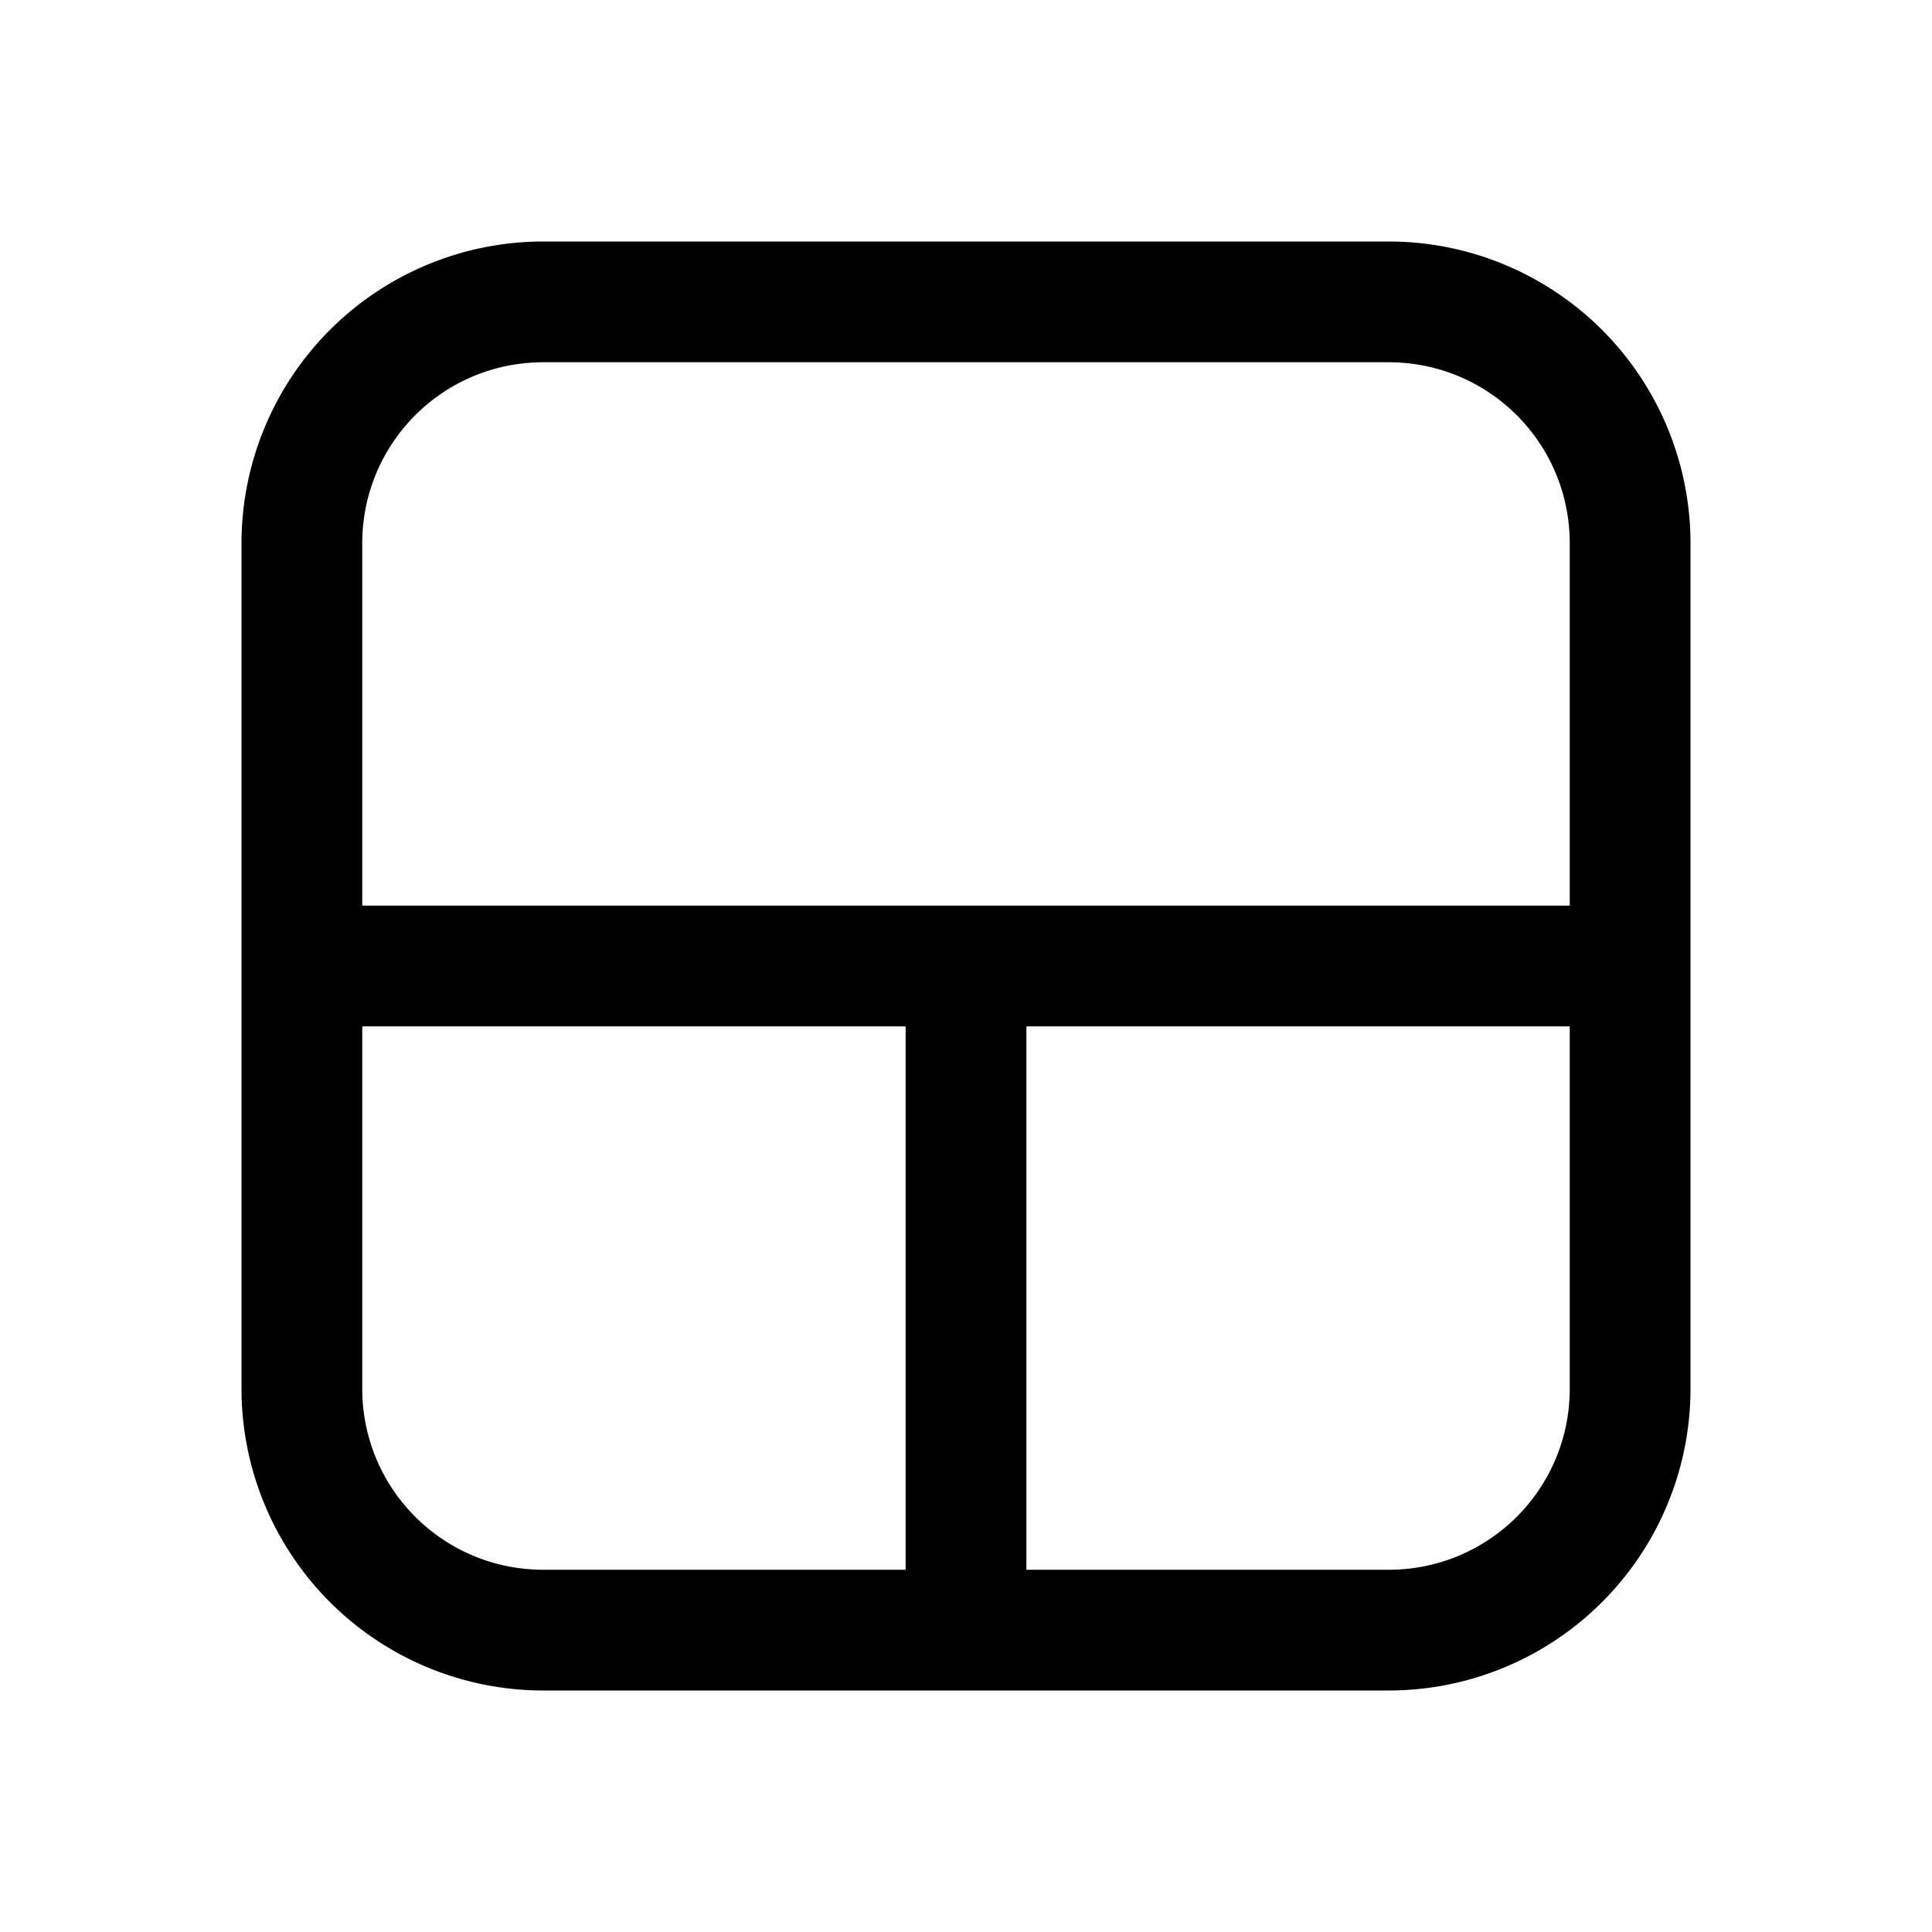
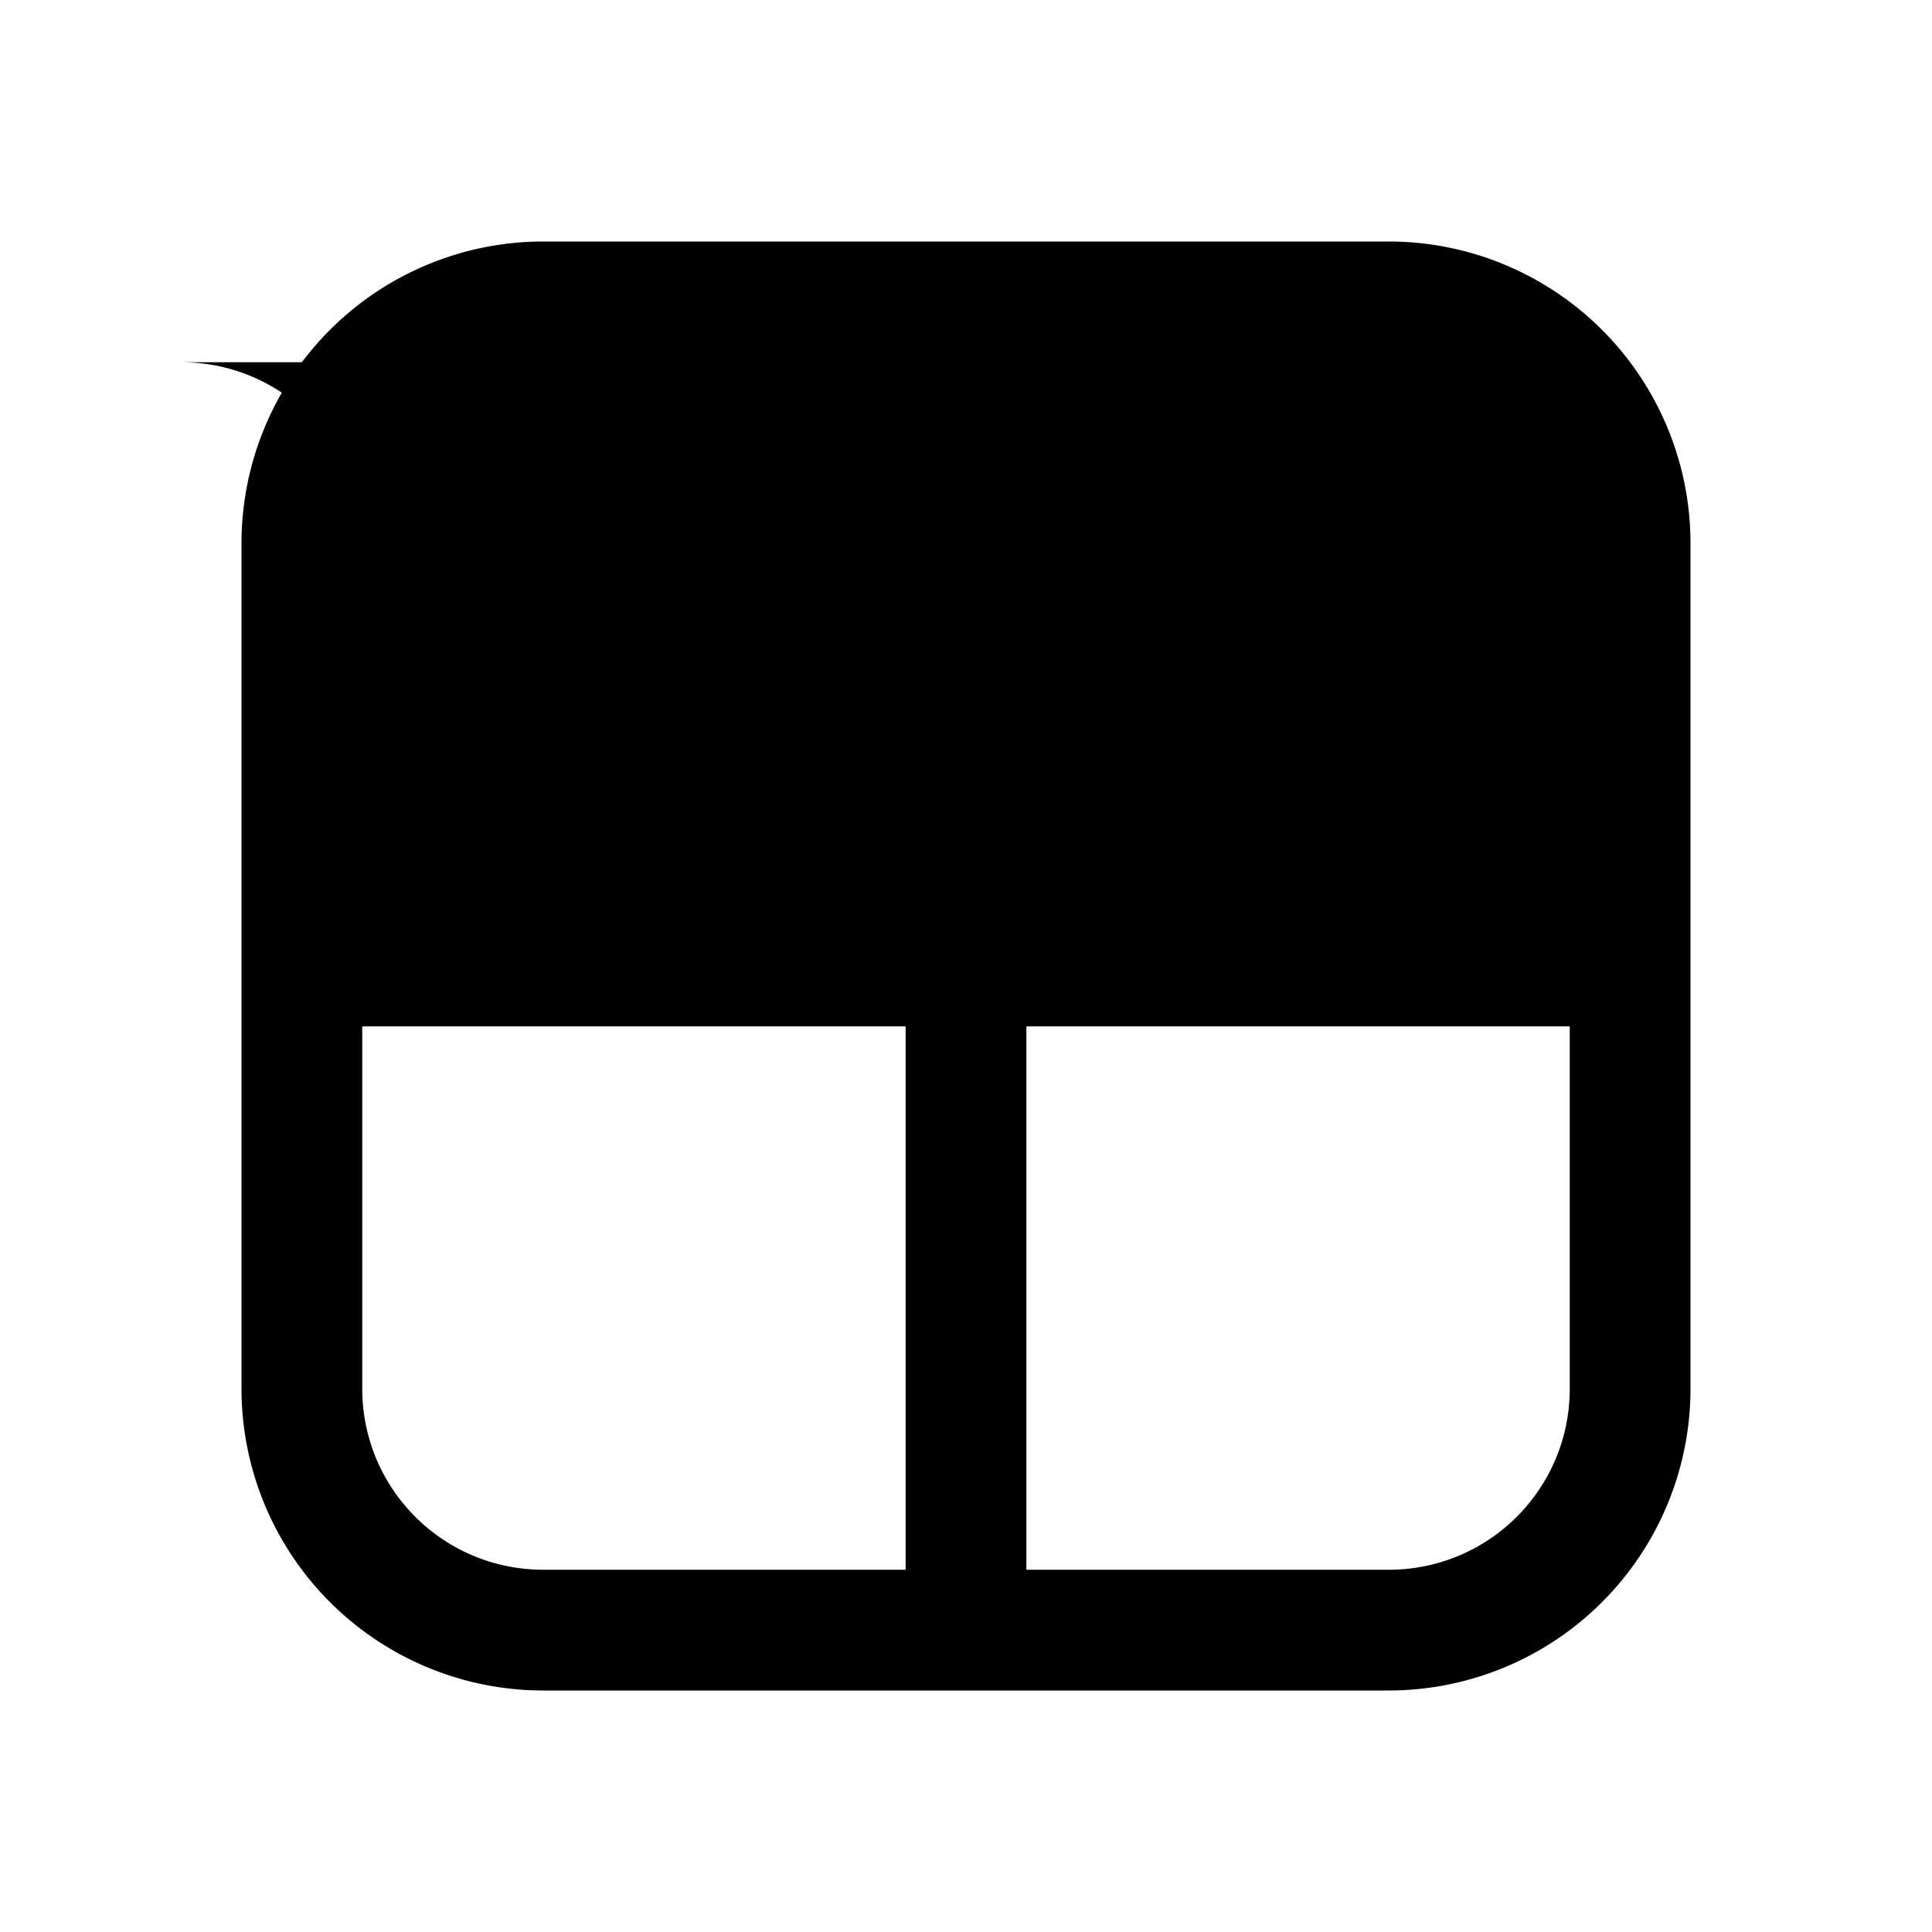
<svg xmlns="http://www.w3.org/2000/svg" width="16" height="16" viewBox="0 0 16 16">
-   <path d="M2 4.5A2.5 2.5 0 0 1 4.5 2h7A2.5 2.5 0 0 1 14 4.5v7a2.5 2.5 0 0 1-2.5 2.5h-7A2.5 2.5 0 0 1 2 11.5v-7ZM4.5 3C3.67 3 3 3.67 3 4.5v3h10v-3c0-.83-.67-1.5-1.5-1.5h-7ZM13 8.5H8.5V13h3c.83 0 1.5-.67 1.5-1.5v-3Zm-5.5 0H3v3c0 .83.67 1.5 1.5 1.5h3V8.5Z" />
+   <path d="M2 4.5A2.5 2.5 0 0 1 4.5 2h7A2.5 2.5 0 0 1 14 4.5v7a2.5 2.5 0 0 1-2.5 2.5h-7A2.5 2.5 0 0 1 2 11.5v-7ZM4.5 3C3.67 3 3 3.67 3 4.5v3v-3c0-.83-.67-1.5-1.5-1.5h-7ZM13 8.5H8.5V13h3c.83 0 1.5-.67 1.5-1.5v-3Zm-5.5 0H3v3c0 .83.67 1.5 1.5 1.5h3V8.5Z" />
</svg>